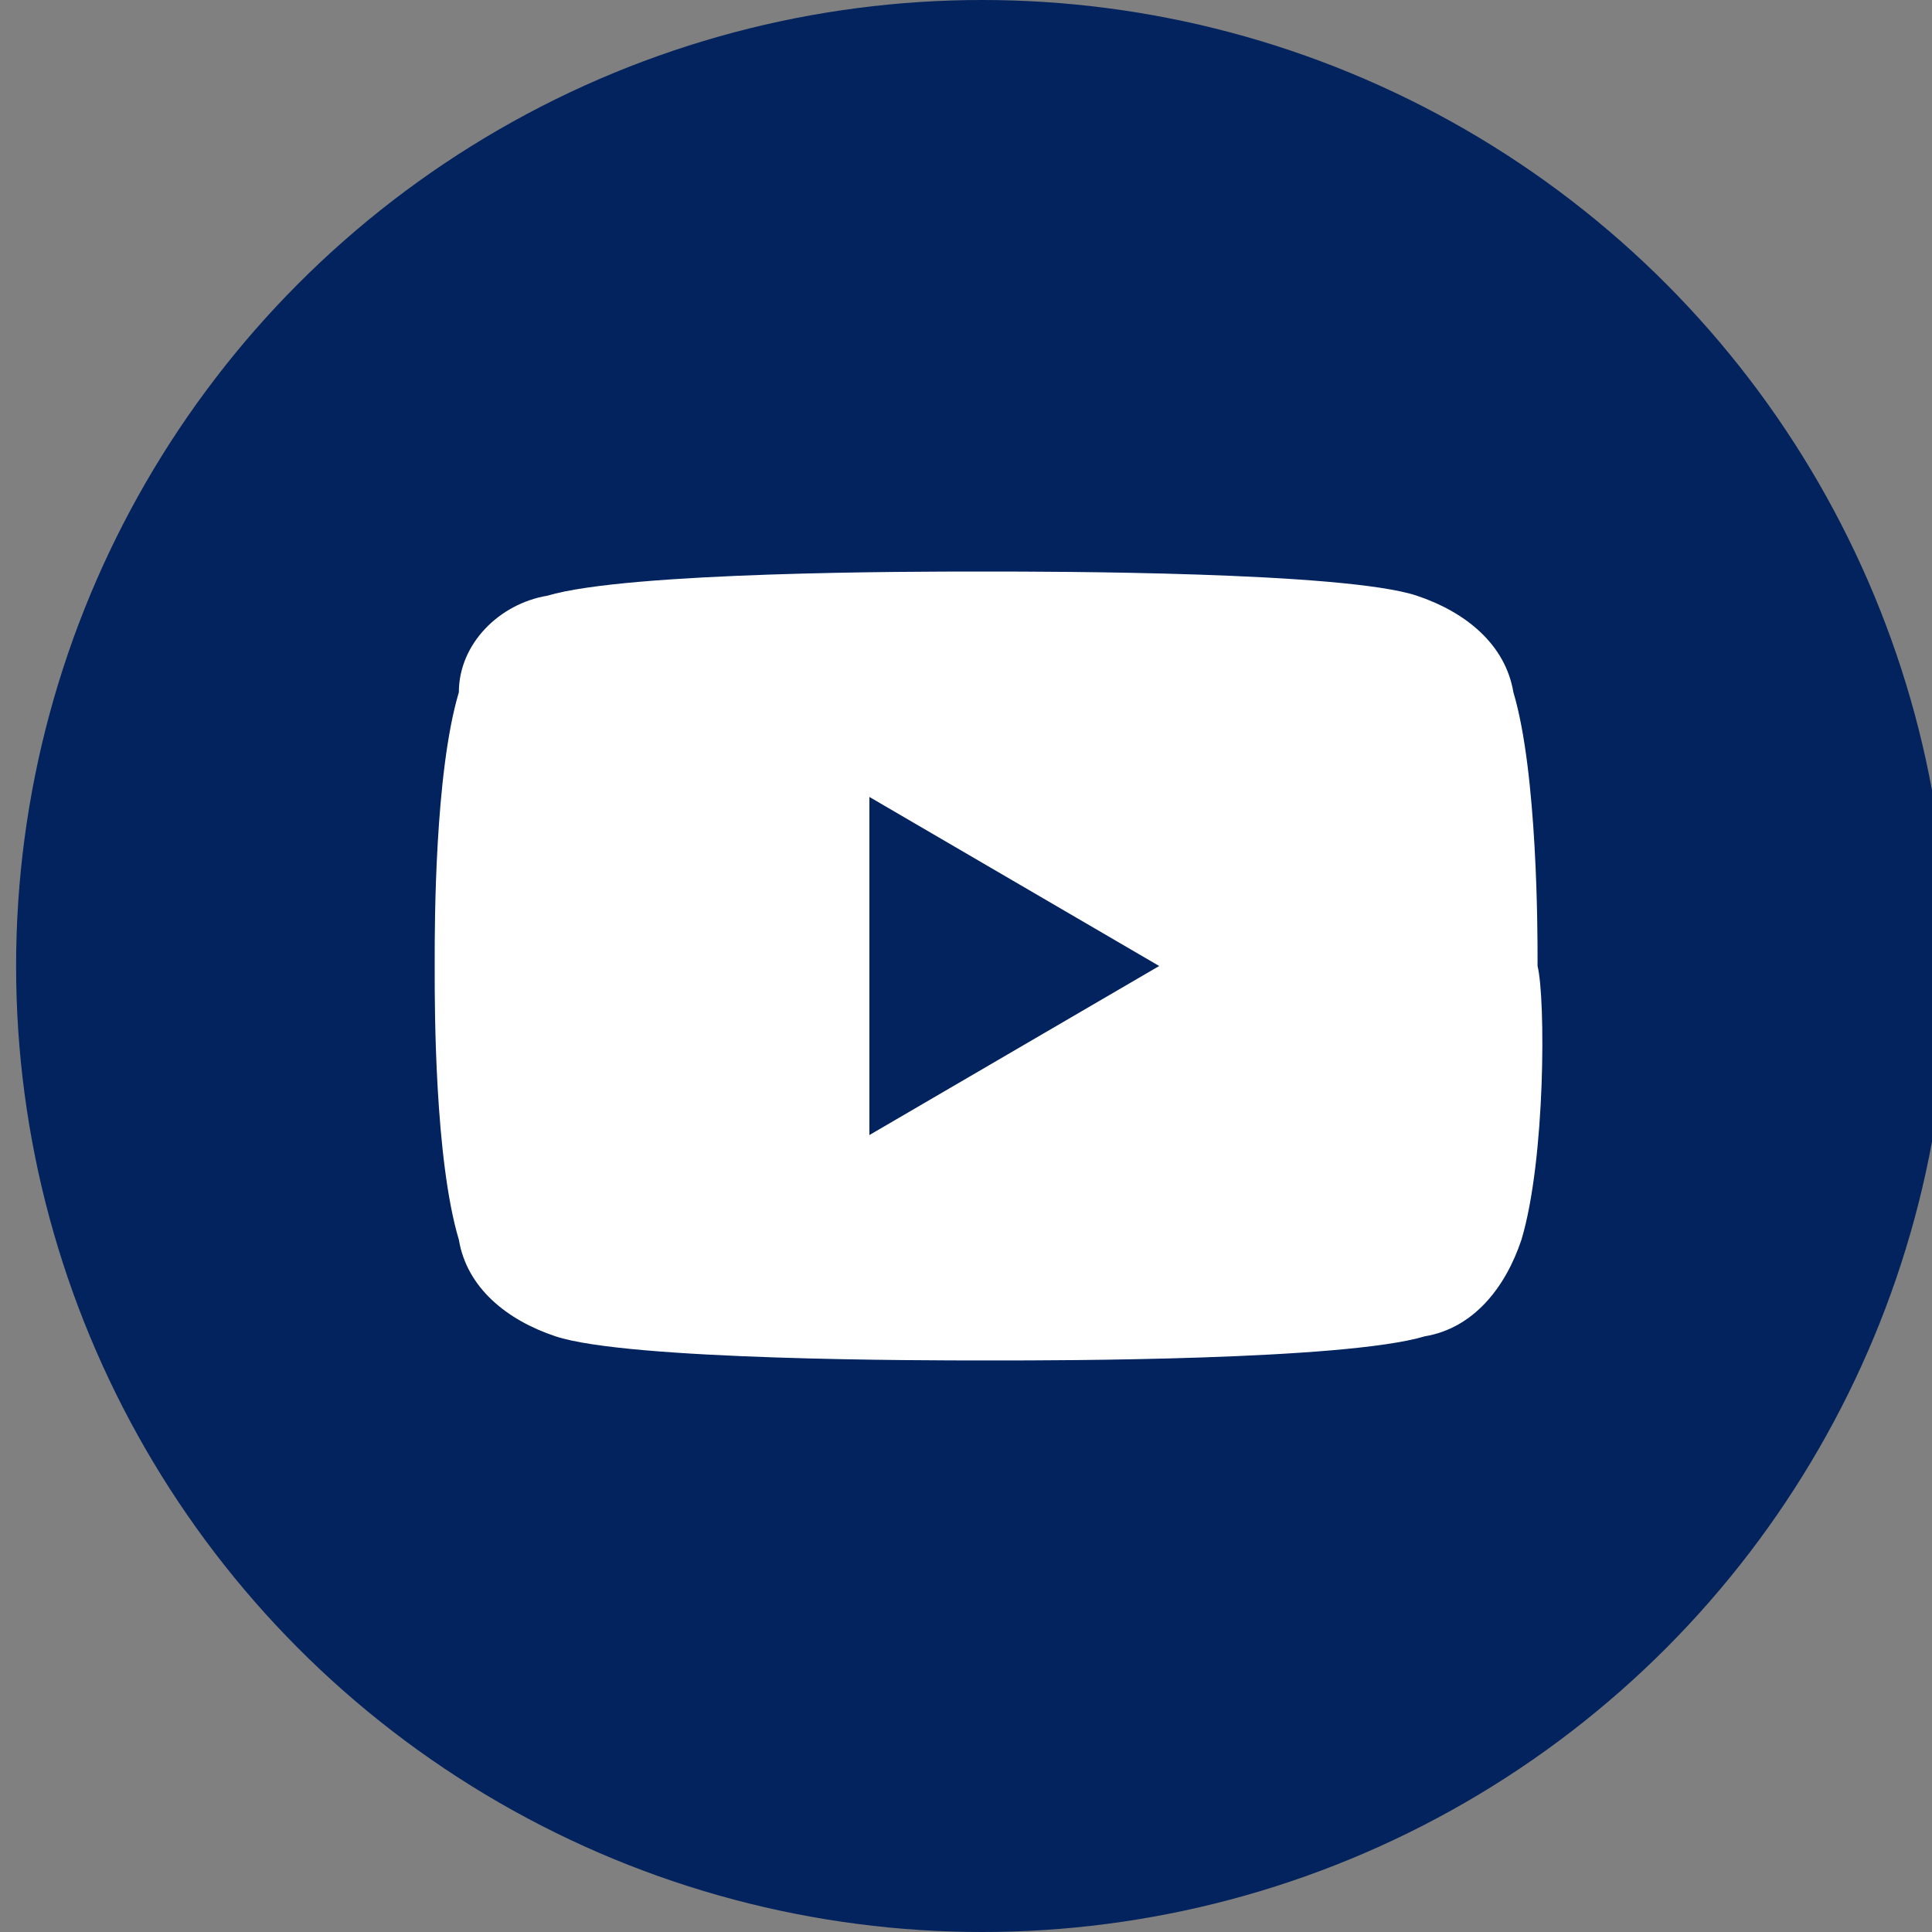
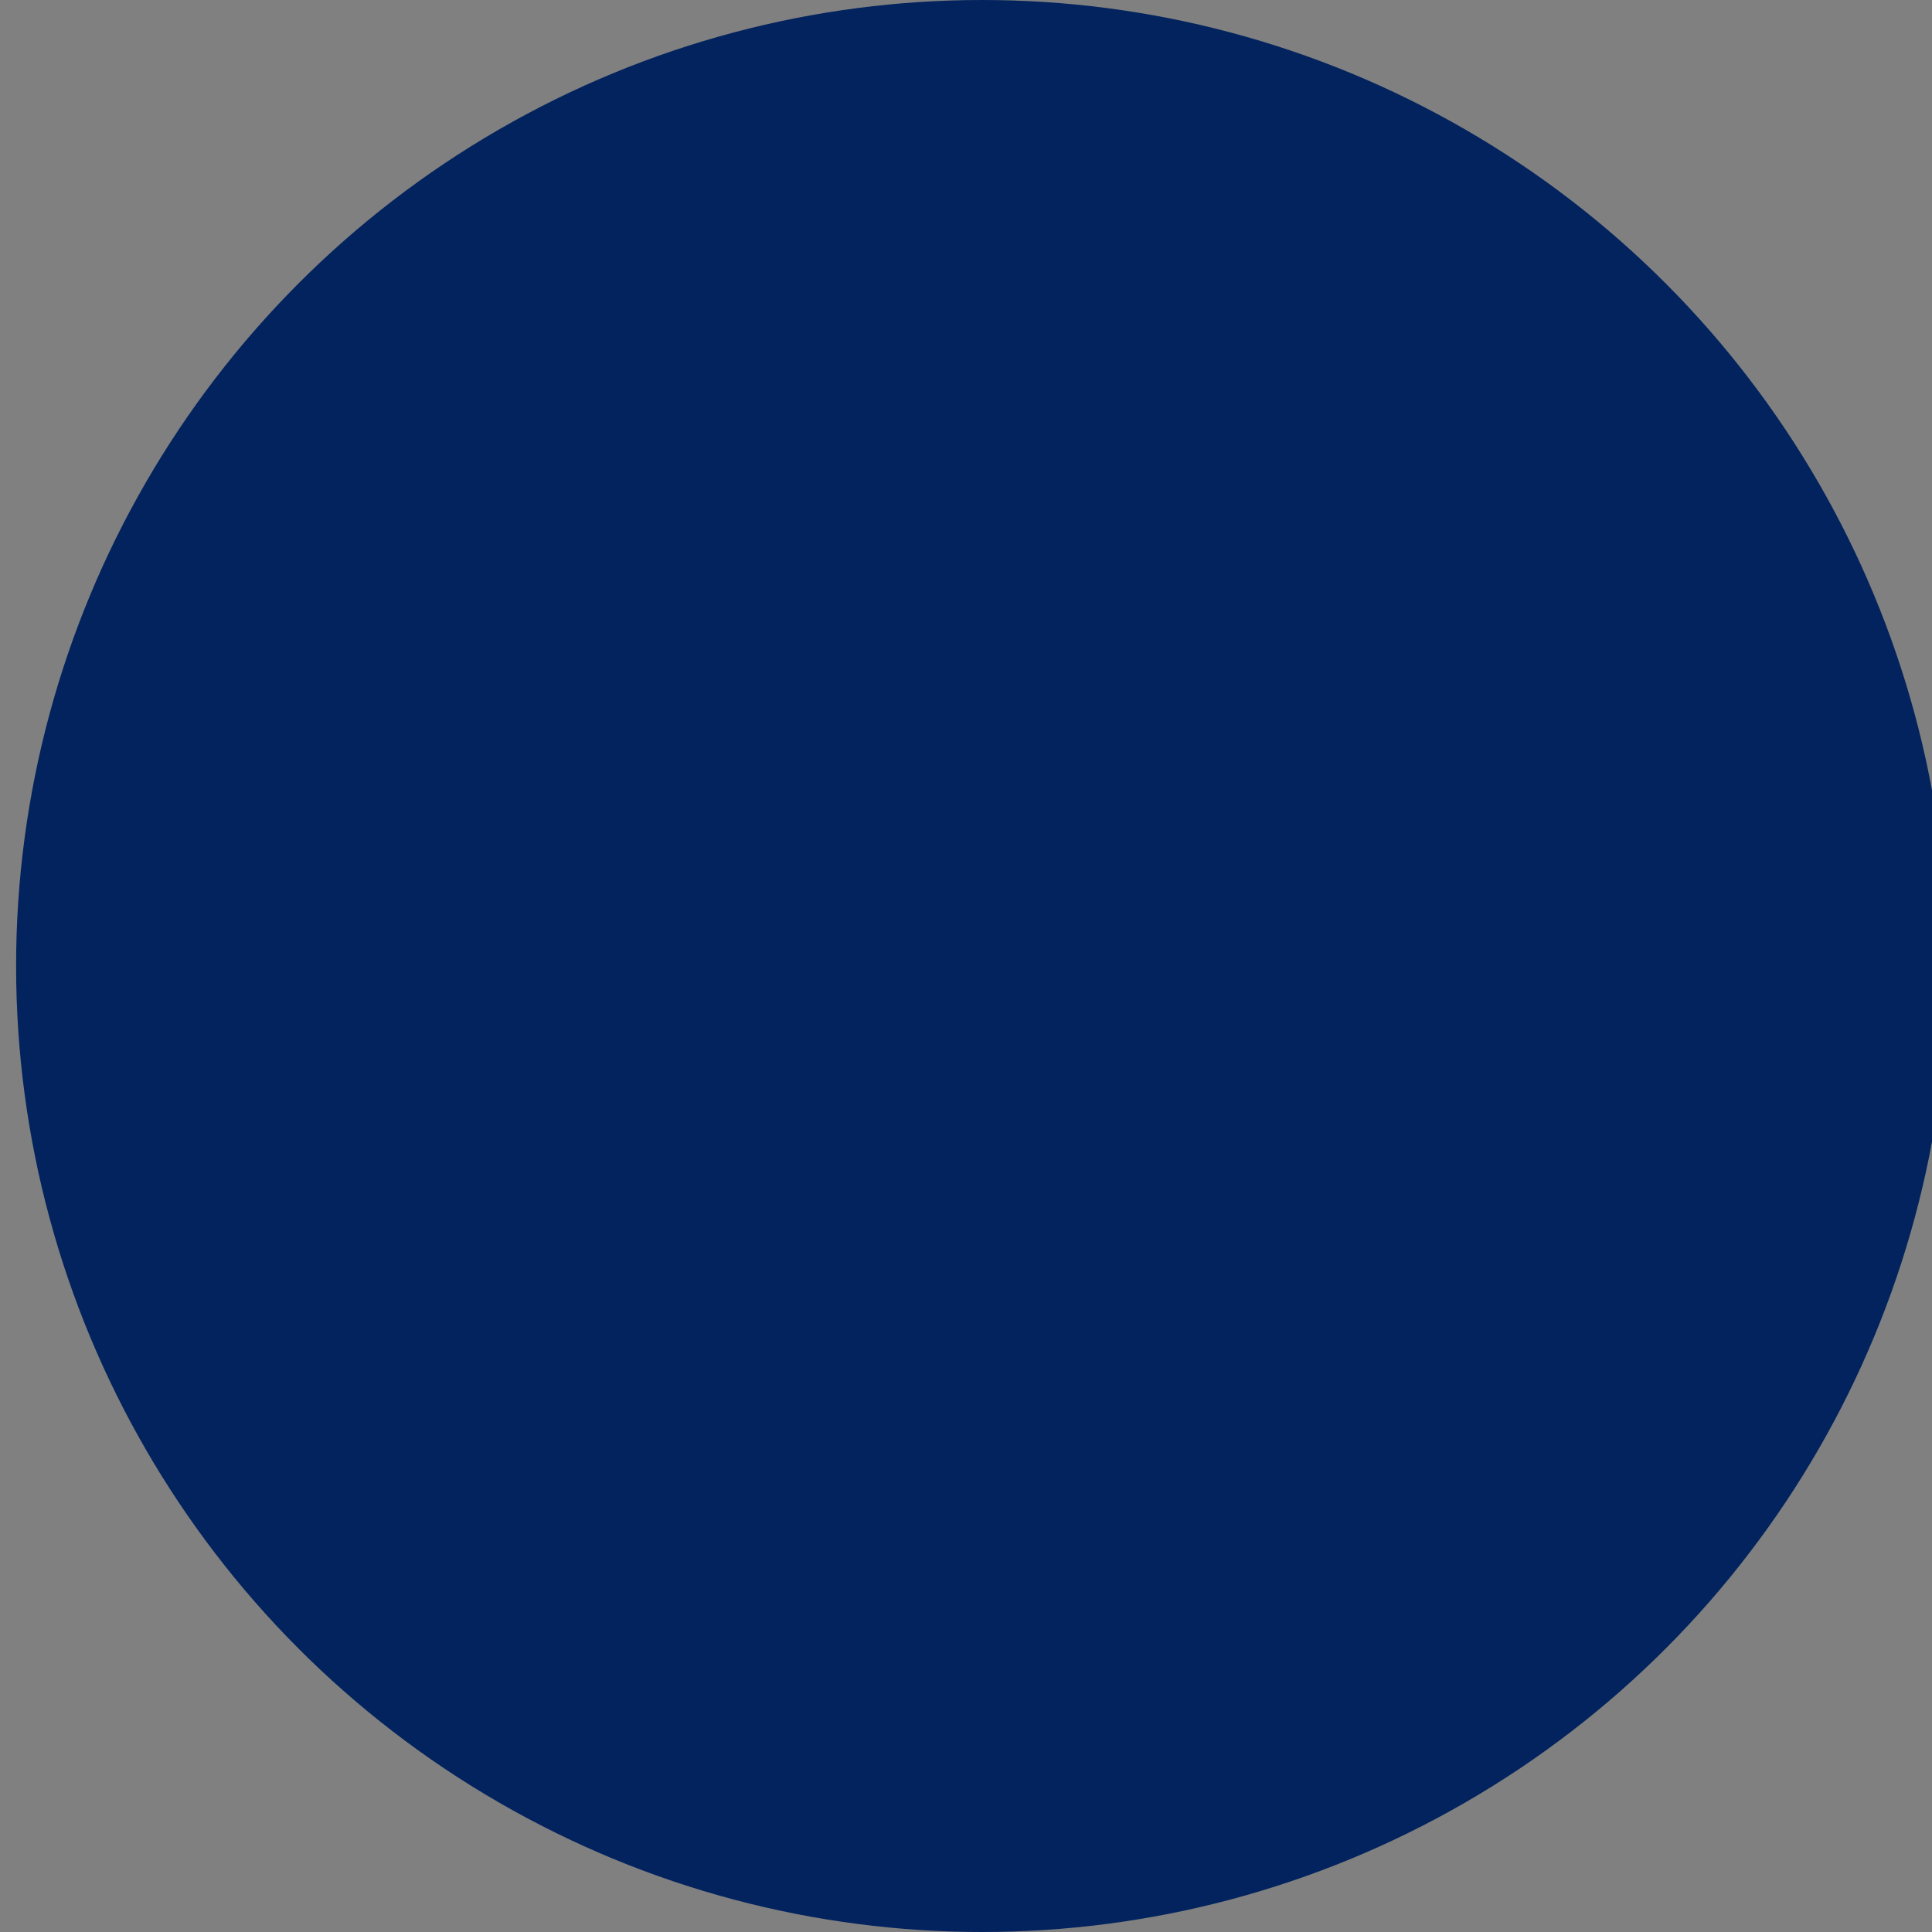
<svg xmlns="http://www.w3.org/2000/svg" version="1.1" id="Layer_1" x="0px" y="0px" viewBox="0 0 24 24" style="enable-background:new 0 0 24 24;" xml:space="preserve">
  <rect x="0" y="0" width="24" height="24" fill="#808080" stroke="none" />
  <style type="text/css">
	.st0{fill:#02235E;}
	.st1{fill-rule:evenodd;clip-rule:evenodd;fill:#FFFFFF;}
</style>
  <circle class="st0" cx="12.2" cy="12" r="12" />
-   <path class="st1" d="M18.9,15.4c-0.2,0.6-0.6,1.1-1.2,1.2c-1,0.3-4.6,0.3-5.3,0.3h-0.2c-0.7,0-4.4,0-5.3-0.3  c-0.6-0.2-1.1-0.6-1.2-1.2c-0.3-1-0.3-2.9-0.3-3.3l0-0.1l0,0l0,0l0-0.1c0-0.4,0-2.3,0.3-3.3C5.7,8,6.2,7.5,6.8,7.4  c1-0.3,4.6-0.3,5.3-0.3h0.2c0.7,0,4.4,0,5.3,0.3c0.6,0.2,1.1,0.6,1.2,1.2c0.3,1,0.3,3,0.3,3.3v0.1C19.2,12.4,19.2,14.4,18.9,15.4z   M10.8,9.9v4.2l3.6-2.1L10.8,9.9z" />
</svg>